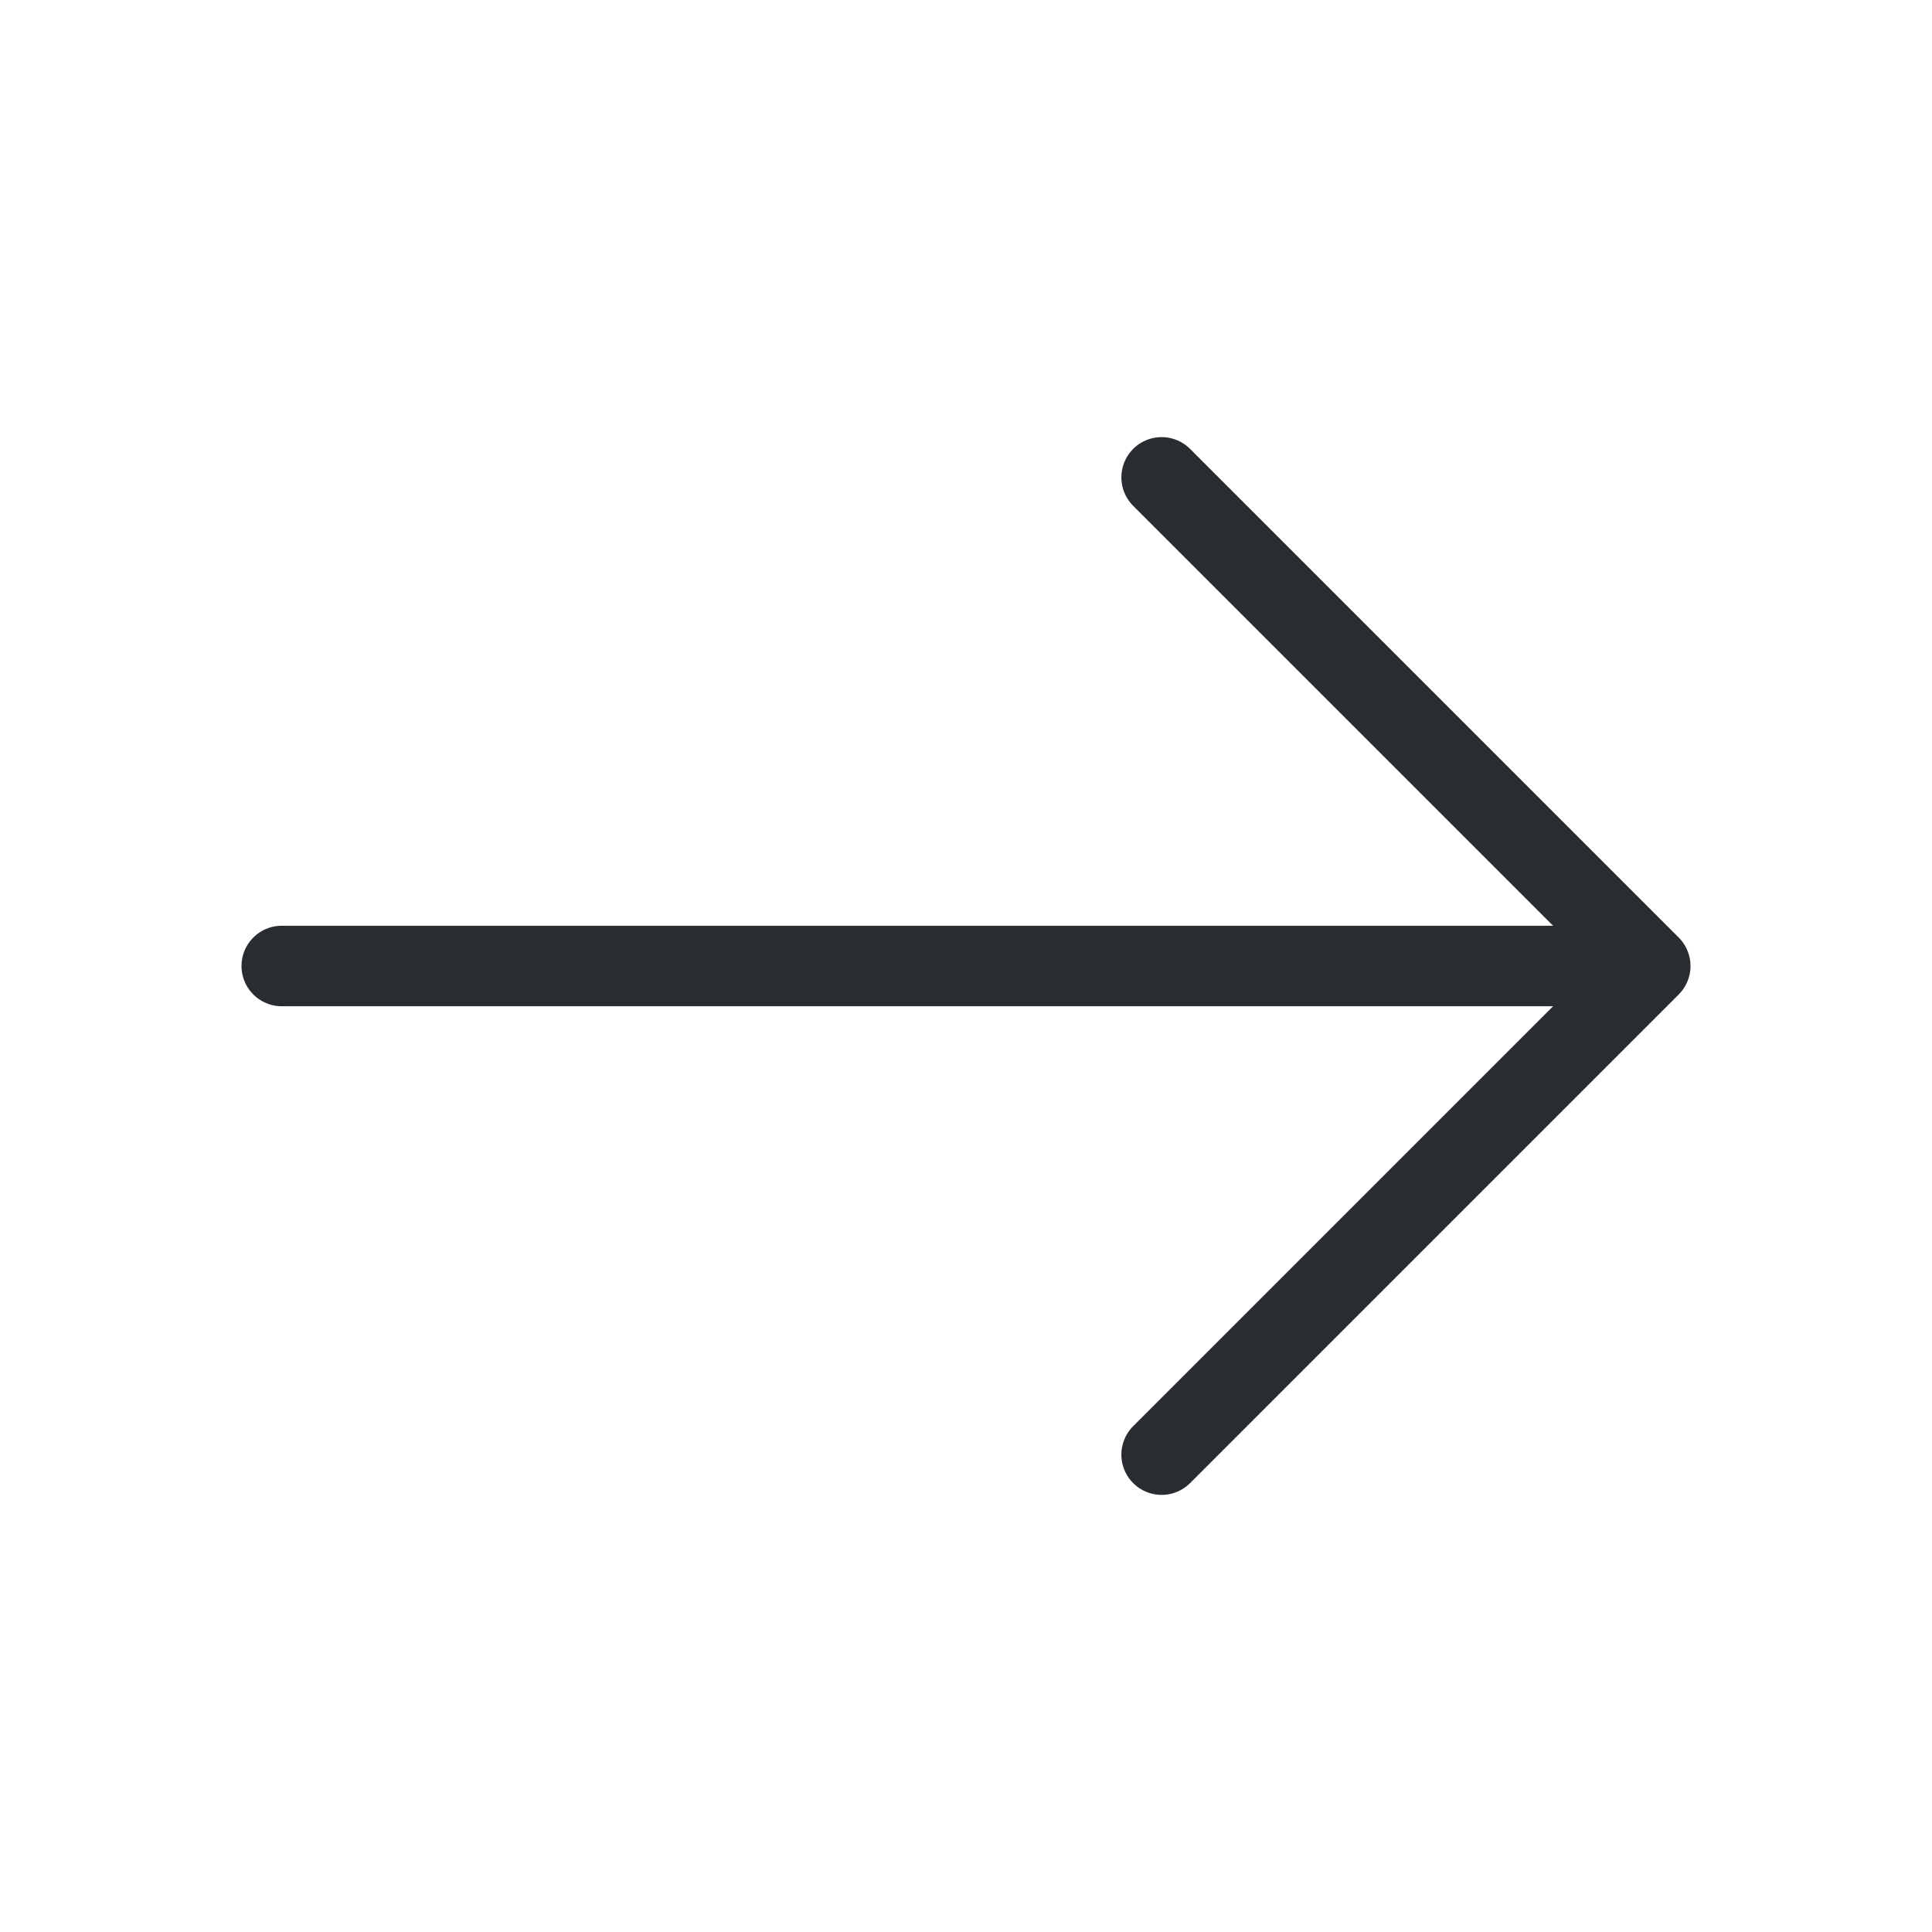
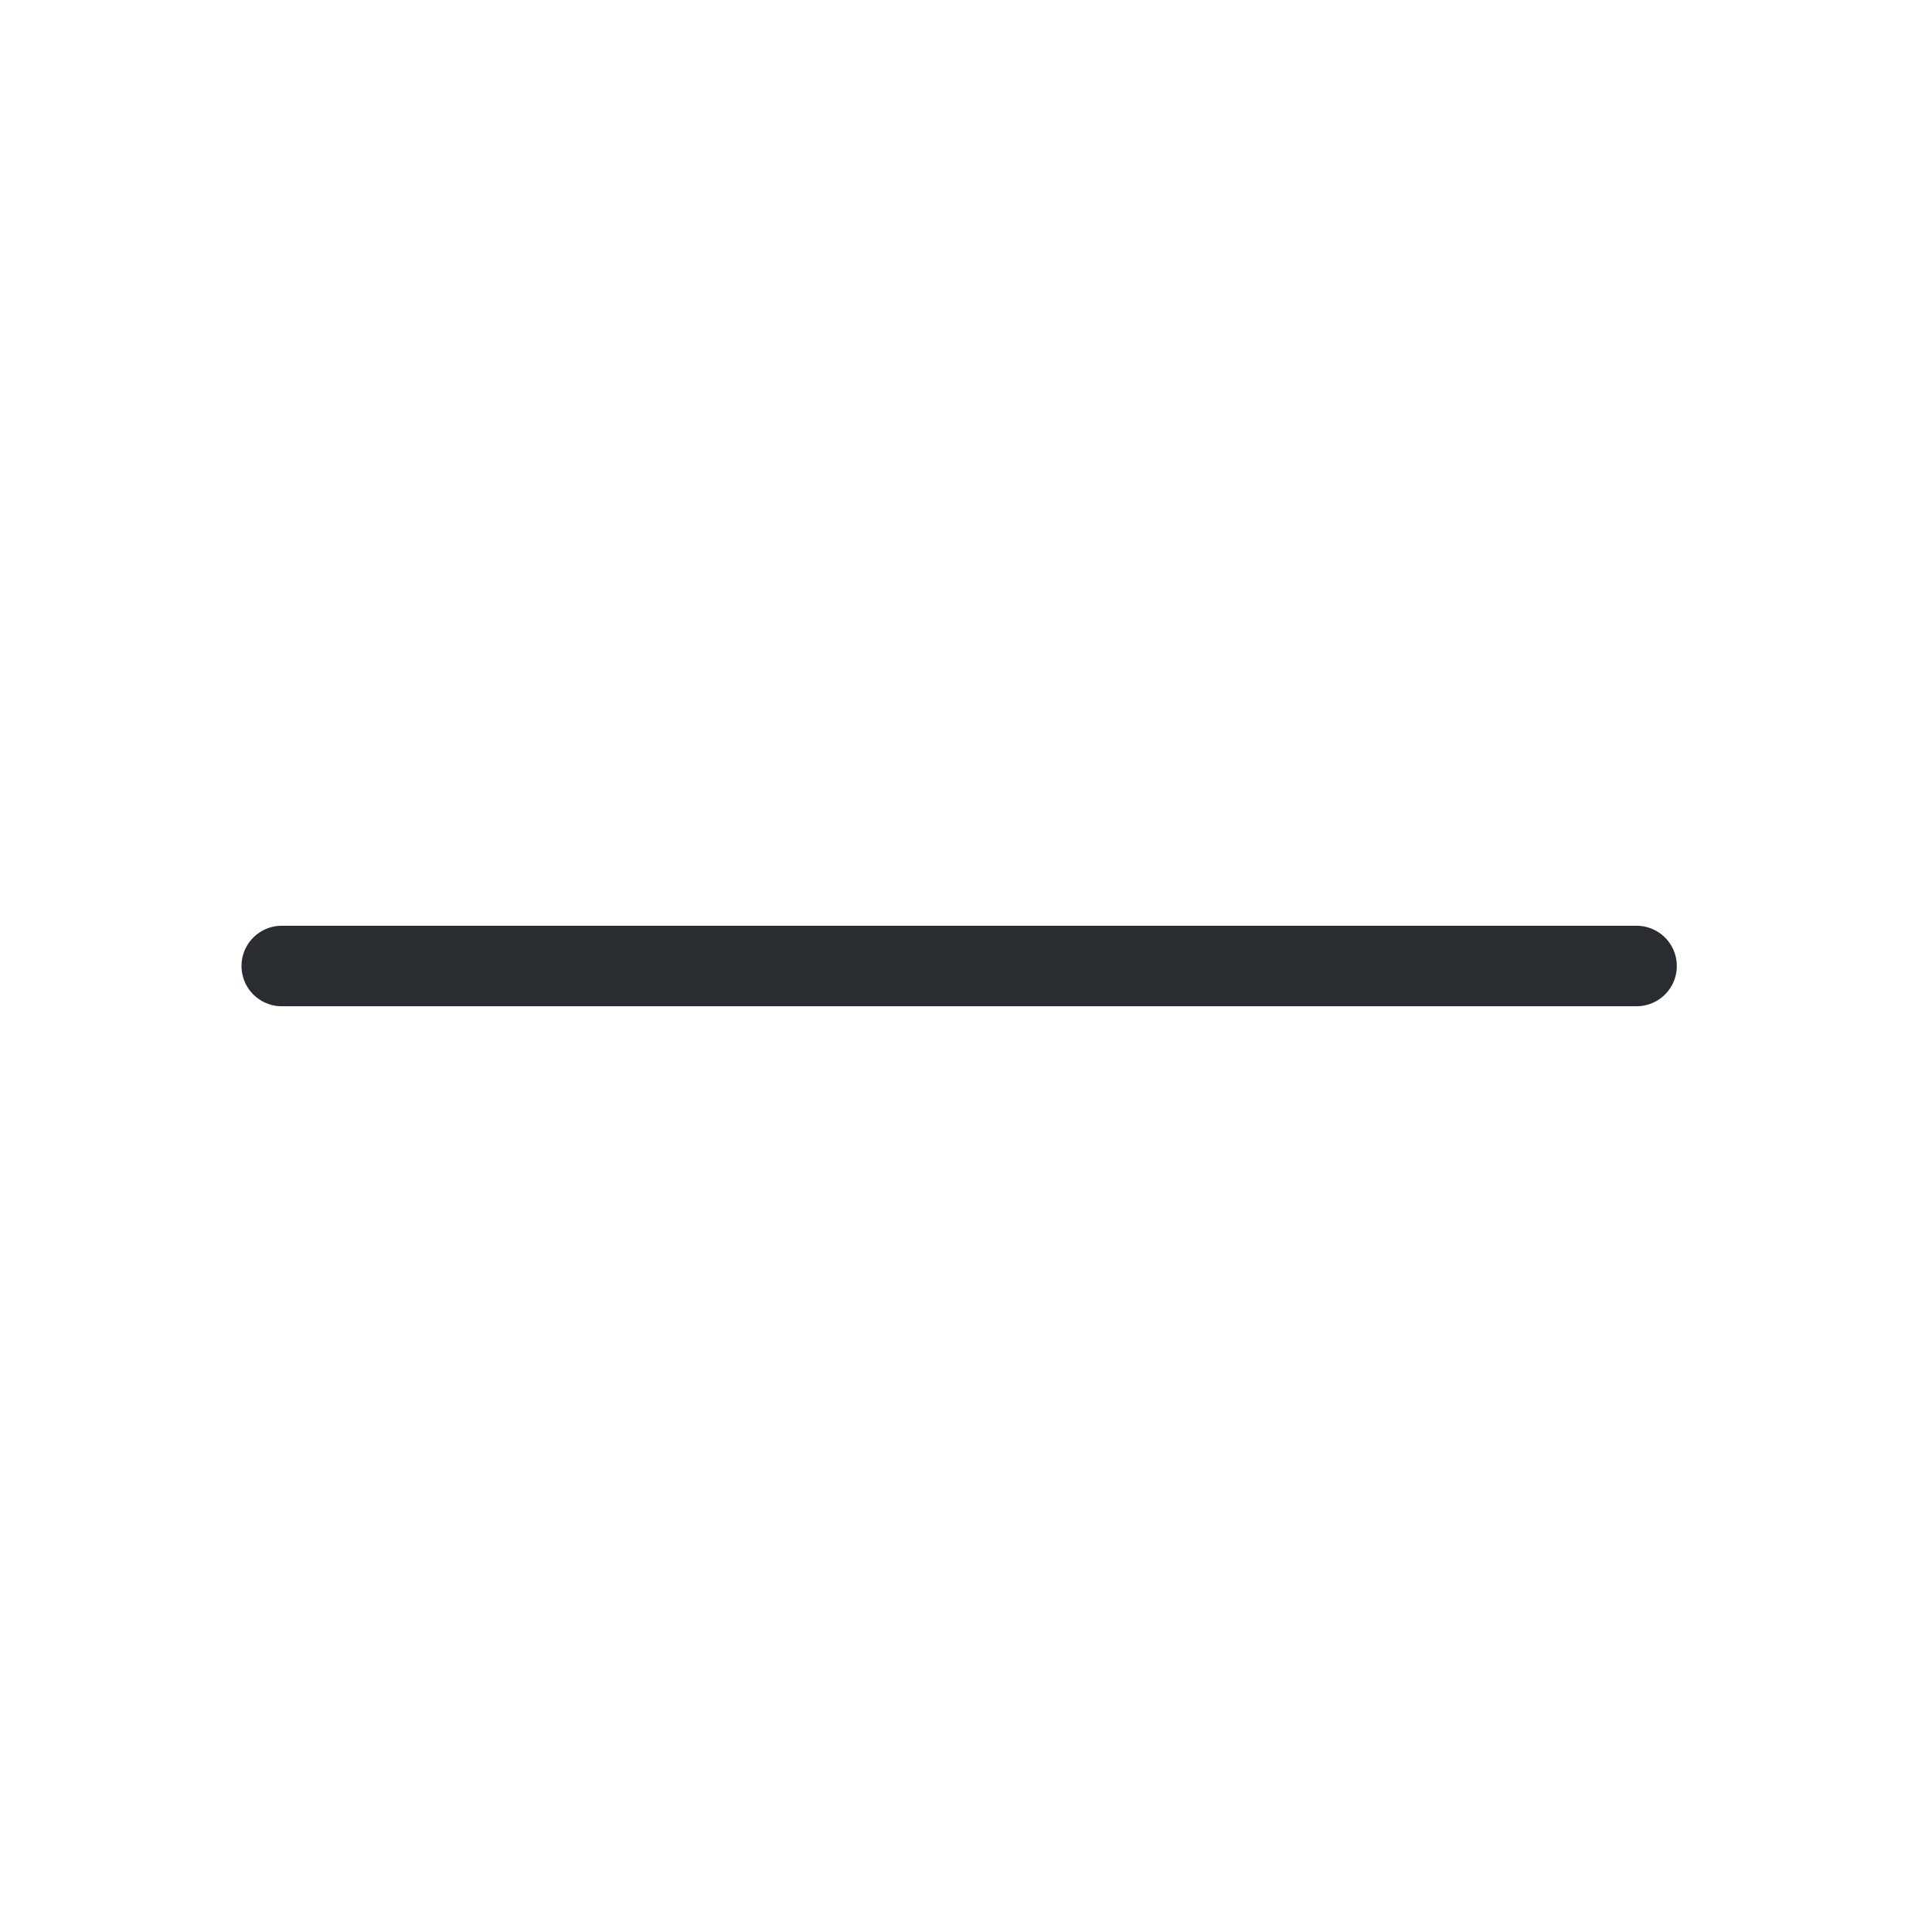
<svg xmlns="http://www.w3.org/2000/svg" width="36" height="36" viewBox="0 0 36 36" fill="none">
-   <path d="M21.645 8.895L30.75 18L21.645 27.105" stroke="#292D32" stroke-width="1.5" stroke-miterlimit="10" stroke-linecap="round" stroke-linejoin="round" />
  <path d="M5.25 18H30.495" stroke="#292D32" stroke-width="1.5" stroke-miterlimit="10" stroke-linecap="round" stroke-linejoin="round" />
</svg>